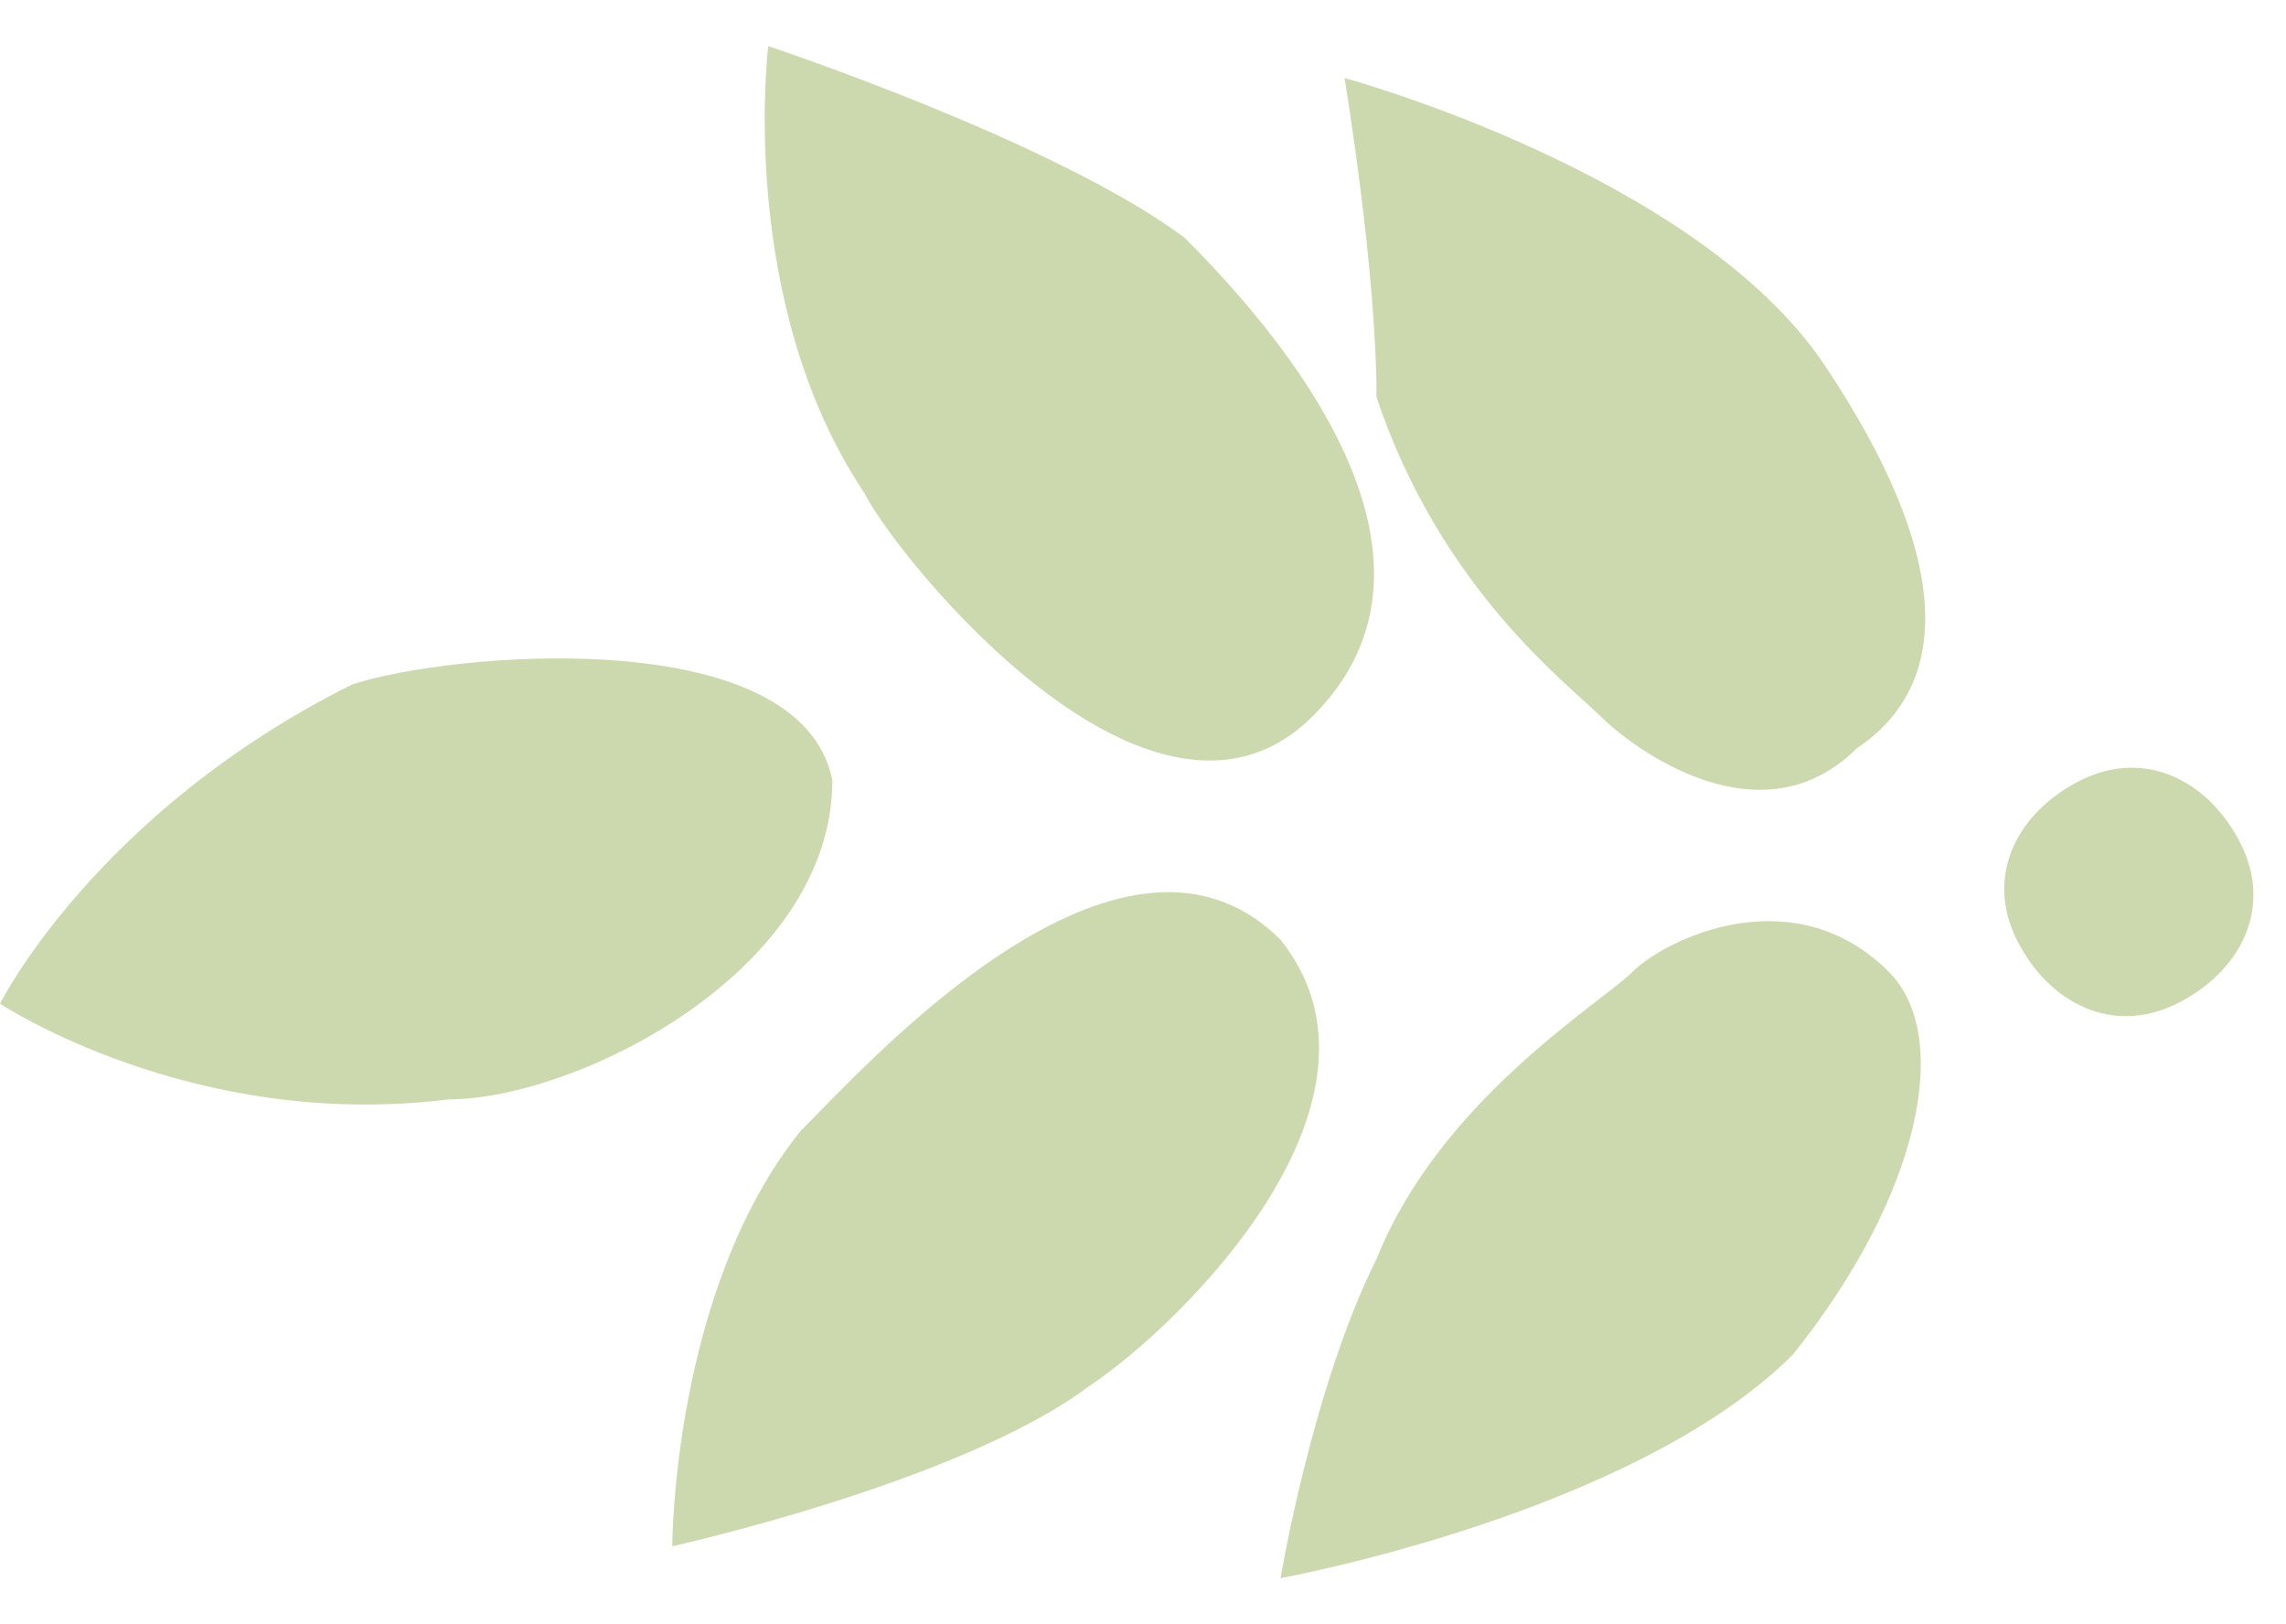
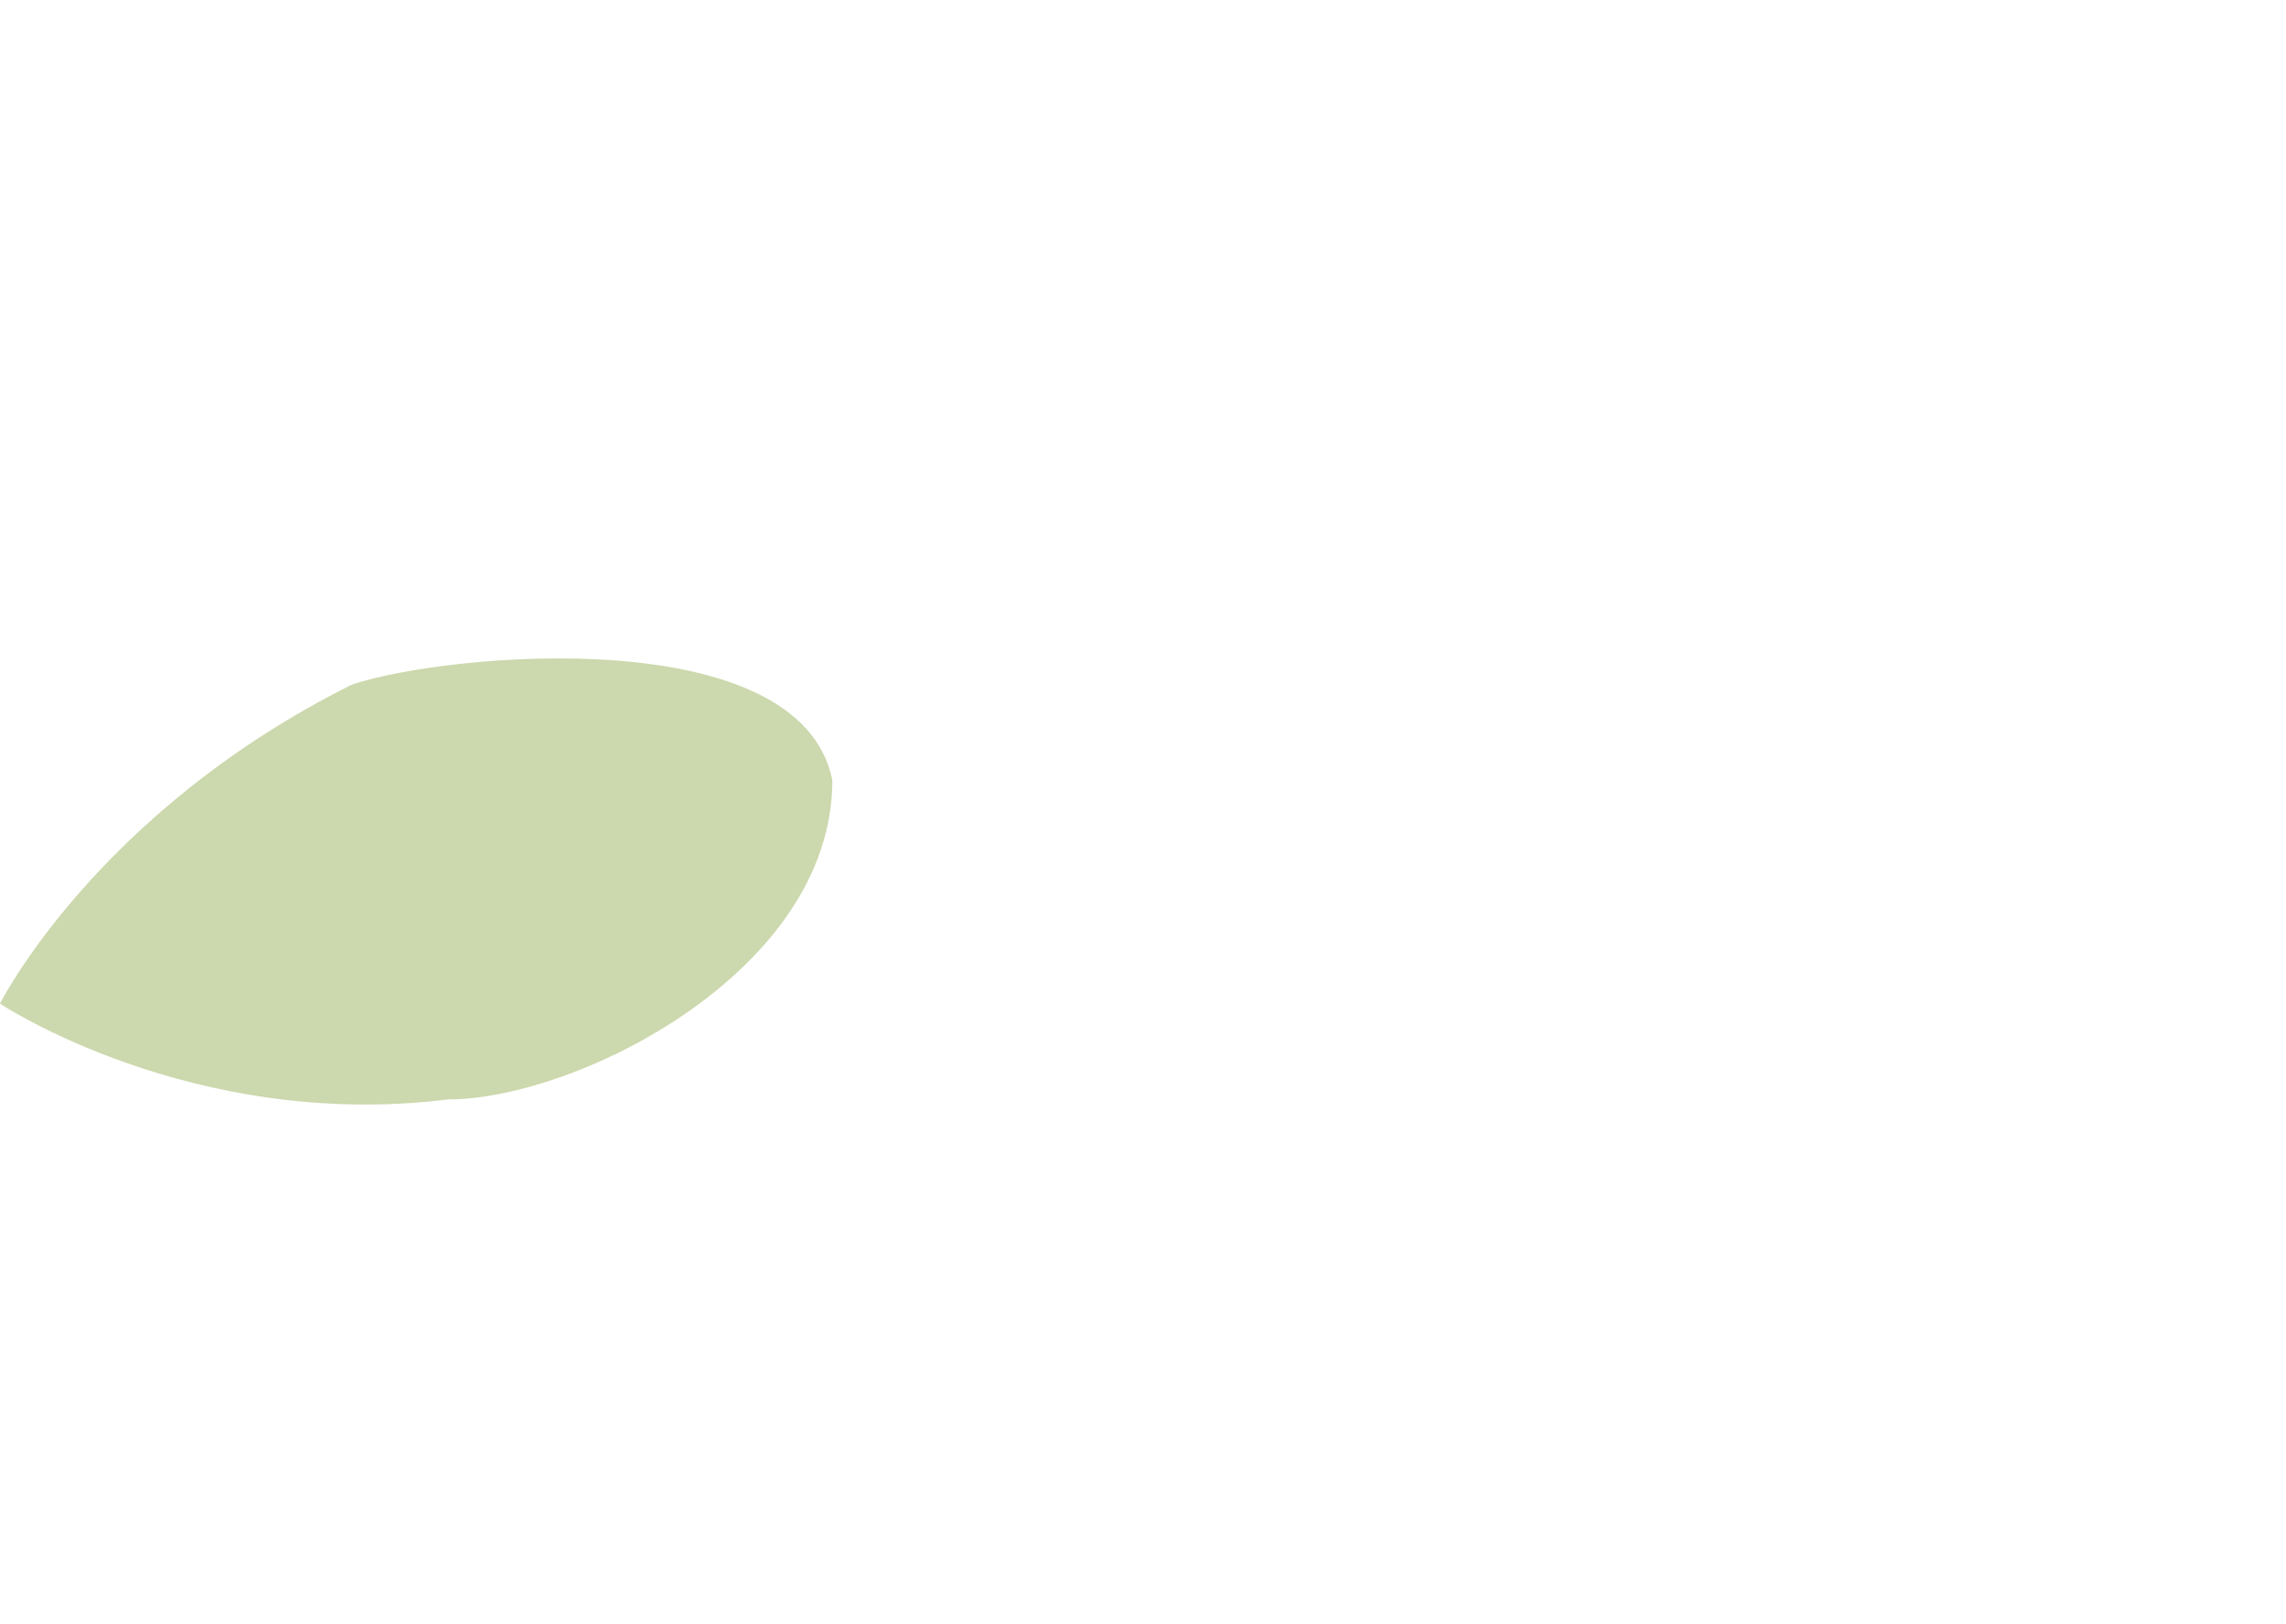
<svg xmlns="http://www.w3.org/2000/svg" width="38" height="27" viewBox="0 0 38 27" fill="none">
-   <path d="M11.175 25.703C11.175 25.703 15.964 24.642 18.093 23.05C19.689 21.989 23.414 18.275 21.286 15.622C18.625 12.969 14.368 17.744 13.304 18.805C11.175 21.458 11.175 25.703 11.175 25.703Z" fill="#CCD8AD" />
-   <path d="M21.286 26.233C21.286 26.233 27.139 25.172 29.8 22.52C31.929 19.867 32.461 17.214 31.396 16.153C29.8 14.561 27.671 15.622 27.139 16.153C26.607 16.683 23.946 18.275 22.882 20.928C21.818 23.05 21.286 26.233 21.286 26.233Z" fill="#CCD8AD" />
-   <path d="M12.771 0.767C12.771 0.767 17.561 2.358 19.689 3.95C21.286 5.542 24.479 9.256 21.818 11.908C19.157 14.561 14.9 9.256 14.368 8.195C12.239 5.011 12.771 0.767 12.771 0.767Z" fill="#CCD8AD" />
-   <path d="M22.35 1.297C22.35 1.297 28.204 2.889 30.332 6.072C32.461 9.256 32.461 11.378 30.864 12.439C29.268 14.031 27.139 12.439 26.607 11.908C26.075 11.378 23.946 9.786 22.882 6.603C22.882 4.481 22.35 1.297 22.35 1.297Z" fill="#CCD8AD" />
  <path d="M1.13882e-07 16.683C1.13882e-07 16.683 3.193 18.806 7.45 18.275C9.579 18.275 13.836 16.153 13.836 12.97C13.304 10.317 7.45 10.847 5.854 11.378C1.596 13.5 1.13882e-07 16.683 1.13882e-07 16.683Z" fill="#CCD8AD" />
-   <path d="M37.25 14.031C37.782 15.092 37.25 16.153 36.186 16.683C35.121 17.214 34.057 16.683 33.525 15.622C32.993 14.561 33.525 13.5 34.589 12.97C35.654 12.439 36.718 12.97 37.25 14.031Z" fill="#CCD8AD" />
</svg>